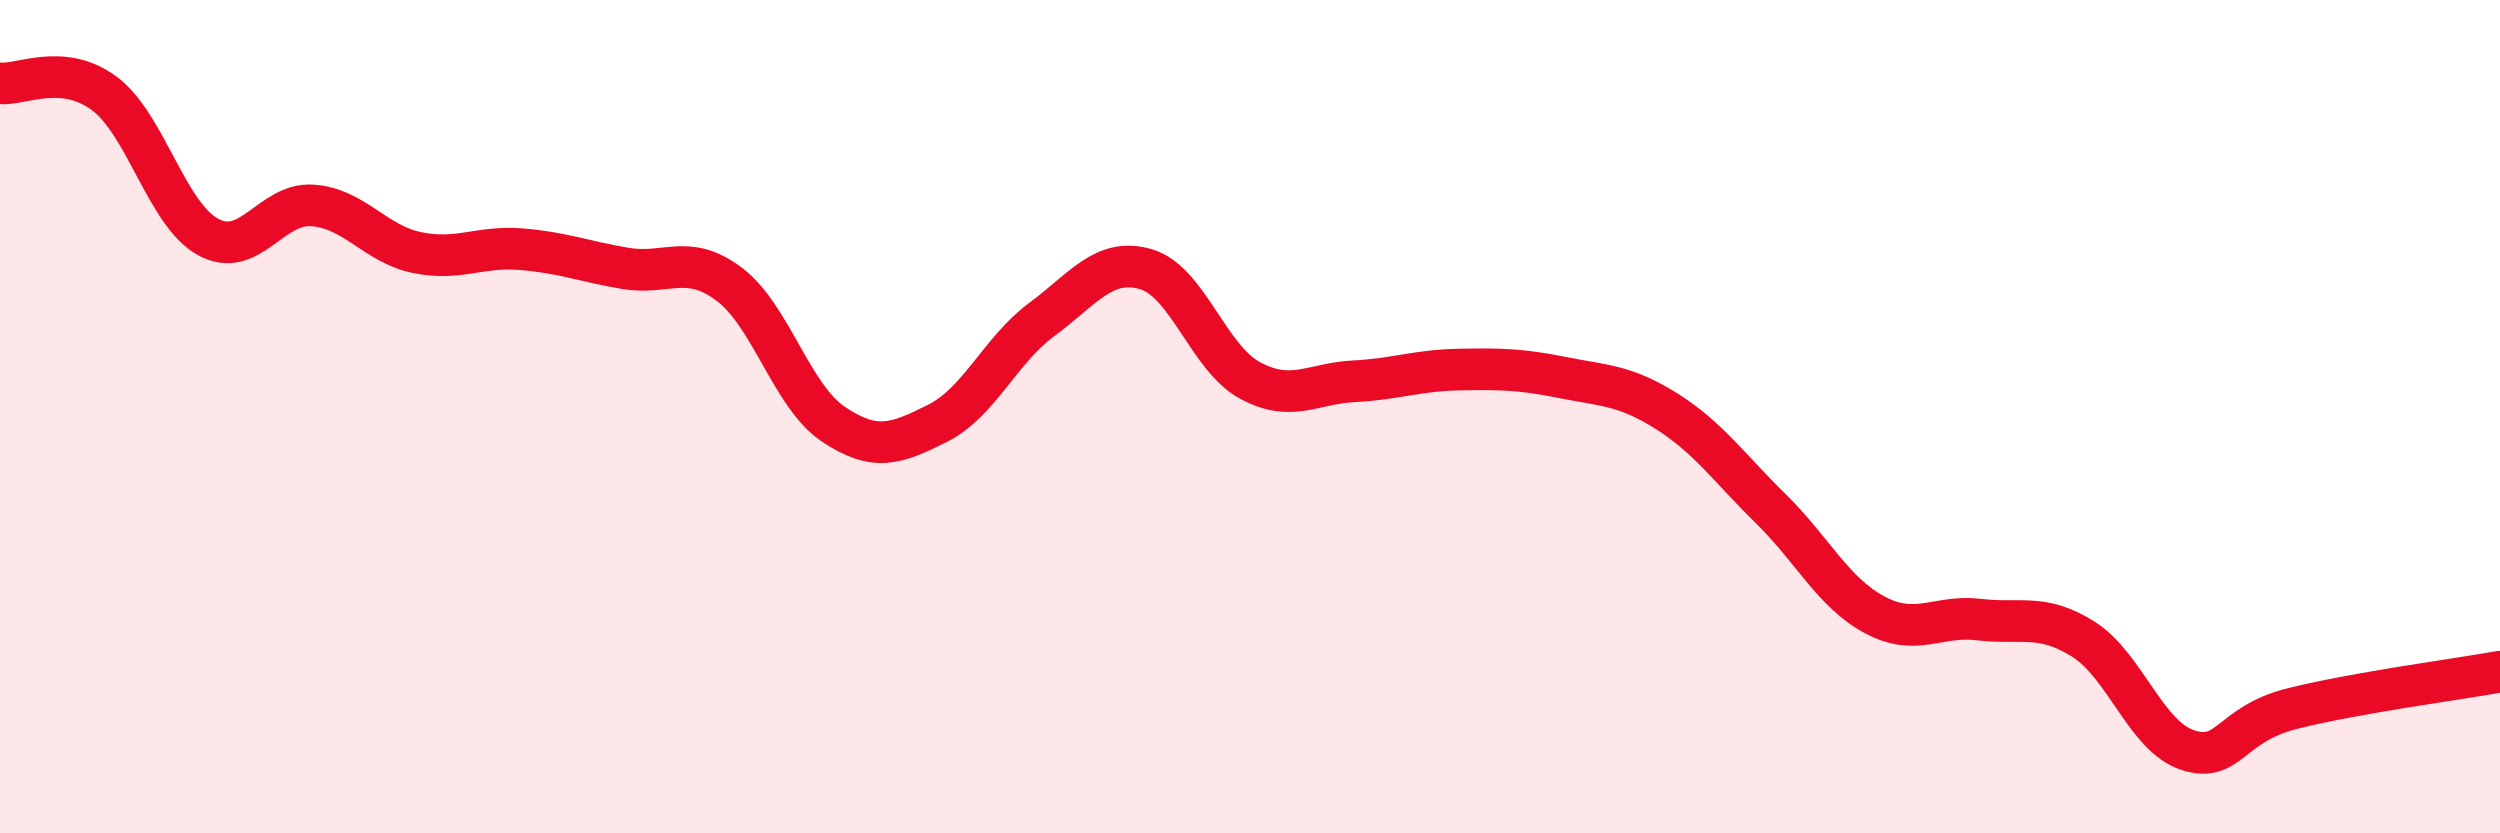
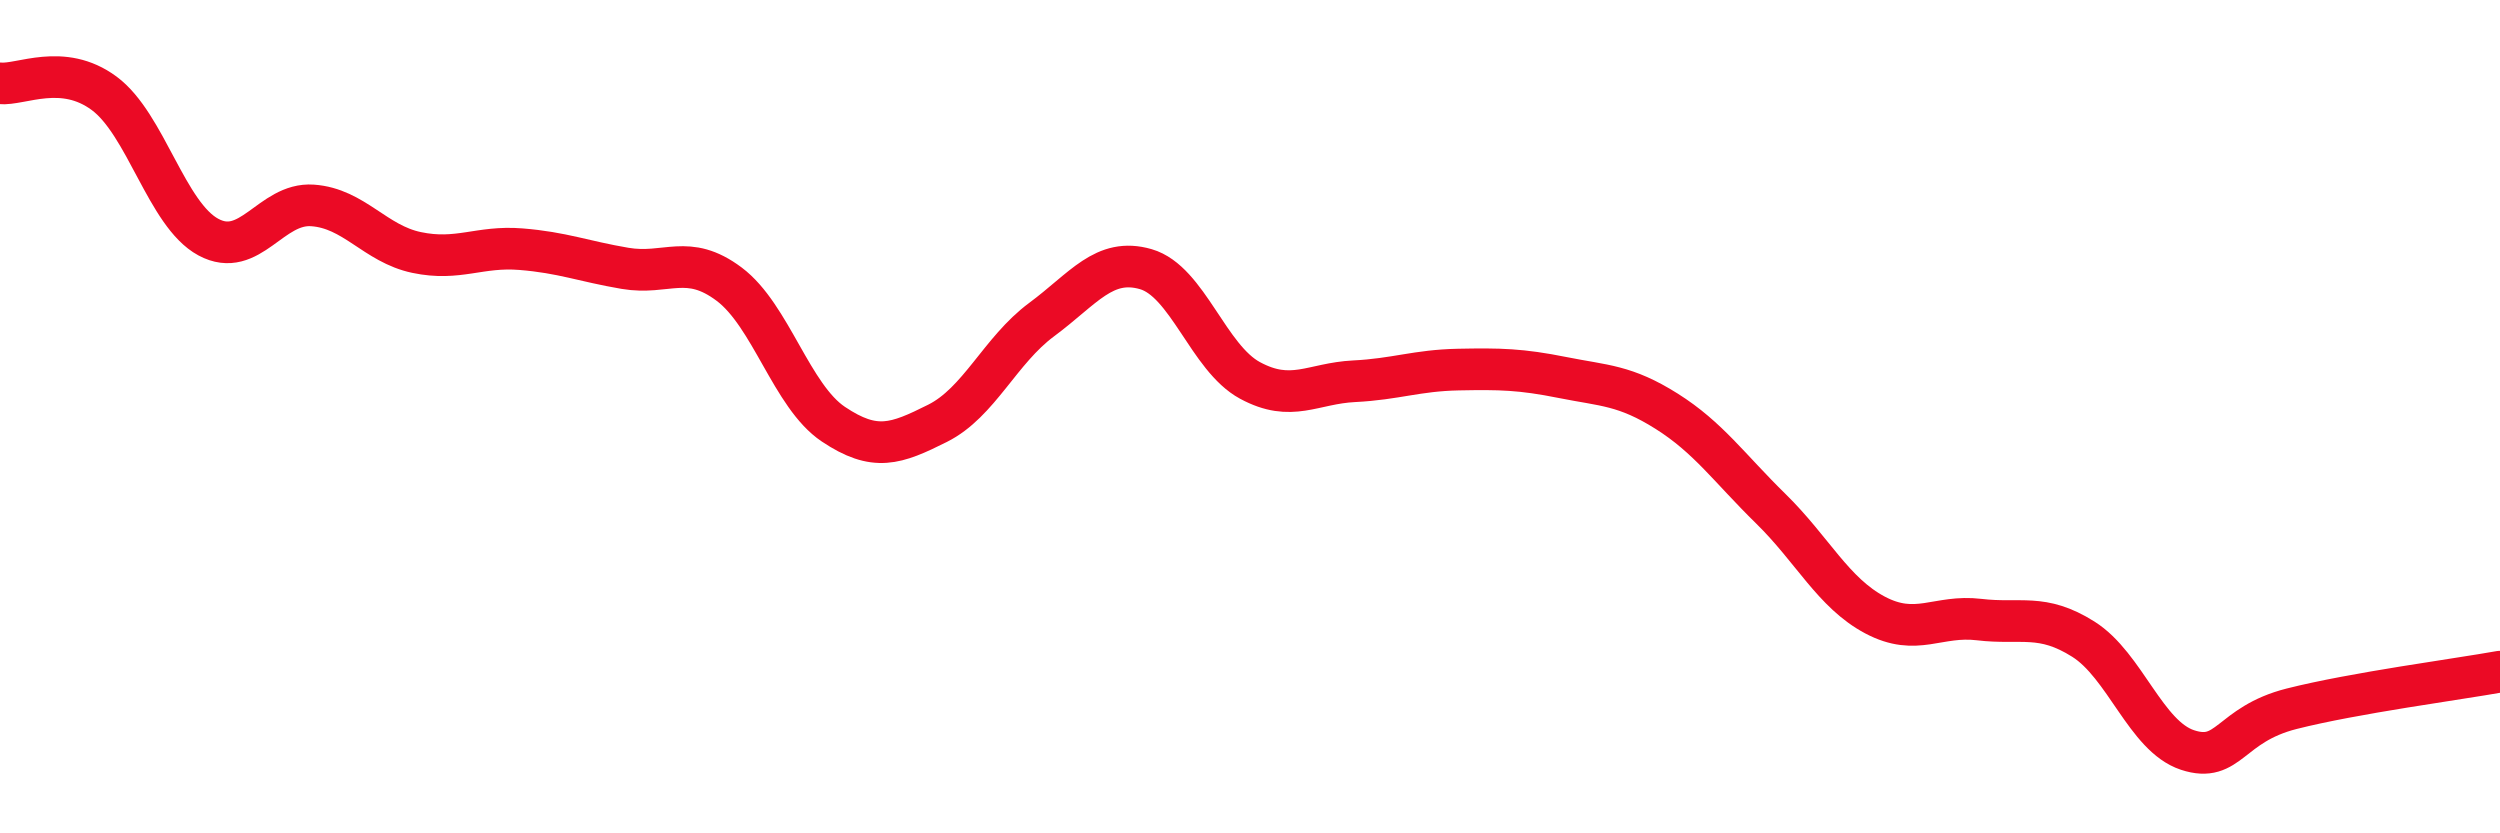
<svg xmlns="http://www.w3.org/2000/svg" width="60" height="20" viewBox="0 0 60 20">
-   <path d="M 0,2 C 0.5,2.05 1.5,1.5 2.5,2.24 C 3.5,2.98 4,5.15 5,5.69 C 6,6.23 6.5,4.86 7.5,4.93 C 8.5,5 9,5.85 10,6.06 C 11,6.27 11.5,5.9 12.5,5.98 C 13.5,6.06 14,6.27 15,6.44 C 16,6.61 16.5,6.07 17.5,6.82 C 18.5,7.57 19,9.51 20,10.18 C 21,10.85 21.5,10.66 22.5,10.16 C 23.5,9.66 24,8.41 25,7.67 C 26,6.93 26.5,6.17 27.5,6.46 C 28.5,6.75 29,8.59 30,9.13 C 31,9.67 31.5,9.2 32.5,9.15 C 33.5,9.1 34,8.89 35,8.87 C 36,8.85 36.5,8.86 37.5,9.06 C 38.5,9.26 39,9.24 40,9.87 C 41,10.5 41.5,11.23 42.5,12.21 C 43.5,13.19 44,14.23 45,14.76 C 46,15.29 46.5,14.75 47.5,14.87 C 48.5,14.99 49,14.71 50,15.34 C 51,15.97 51.5,17.67 52.5,18 C 53.5,18.33 53.5,17.39 55,17.01 C 56.5,16.63 59,16.3 60,16.12L60 20L0 20Z" fill="#EB0A25" opacity="0.1" stroke-linecap="round" stroke-linejoin="round" />
  <path d="M 0,2 C 0.5,2.05 1.5,1.5 2.5,2.24 C 3.5,2.98 4,5.15 5,5.69 C 6,6.23 6.5,4.86 7.5,4.93 C 8.5,5 9,5.85 10,6.06 C 11,6.27 11.5,5.9 12.5,5.98 C 13.5,6.06 14,6.27 15,6.44 C 16,6.61 16.5,6.07 17.5,6.82 C 18.5,7.57 19,9.51 20,10.18 C 21,10.85 21.5,10.66 22.5,10.16 C 23.5,9.66 24,8.41 25,7.67 C 26,6.93 26.5,6.17 27.5,6.46 C 28.5,6.75 29,8.59 30,9.13 C 31,9.67 31.5,9.2 32.5,9.15 C 33.5,9.1 34,8.89 35,8.87 C 36,8.85 36.5,8.86 37.5,9.06 C 38.5,9.26 39,9.24 40,9.87 C 41,10.5 41.5,11.23 42.5,12.21 C 43.5,13.19 44,14.23 45,14.76 C 46,15.29 46.5,14.75 47.5,14.87 C 48.5,14.99 49,14.71 50,15.34 C 51,15.97 51.5,17.67 52.5,18 C 53.5,18.33 53.5,17.39 55,17.01 C 56.5,16.63 59,16.3 60,16.12" stroke="#EB0A25" stroke-width="1" fill="none" stroke-linecap="round" stroke-linejoin="round" />
</svg>